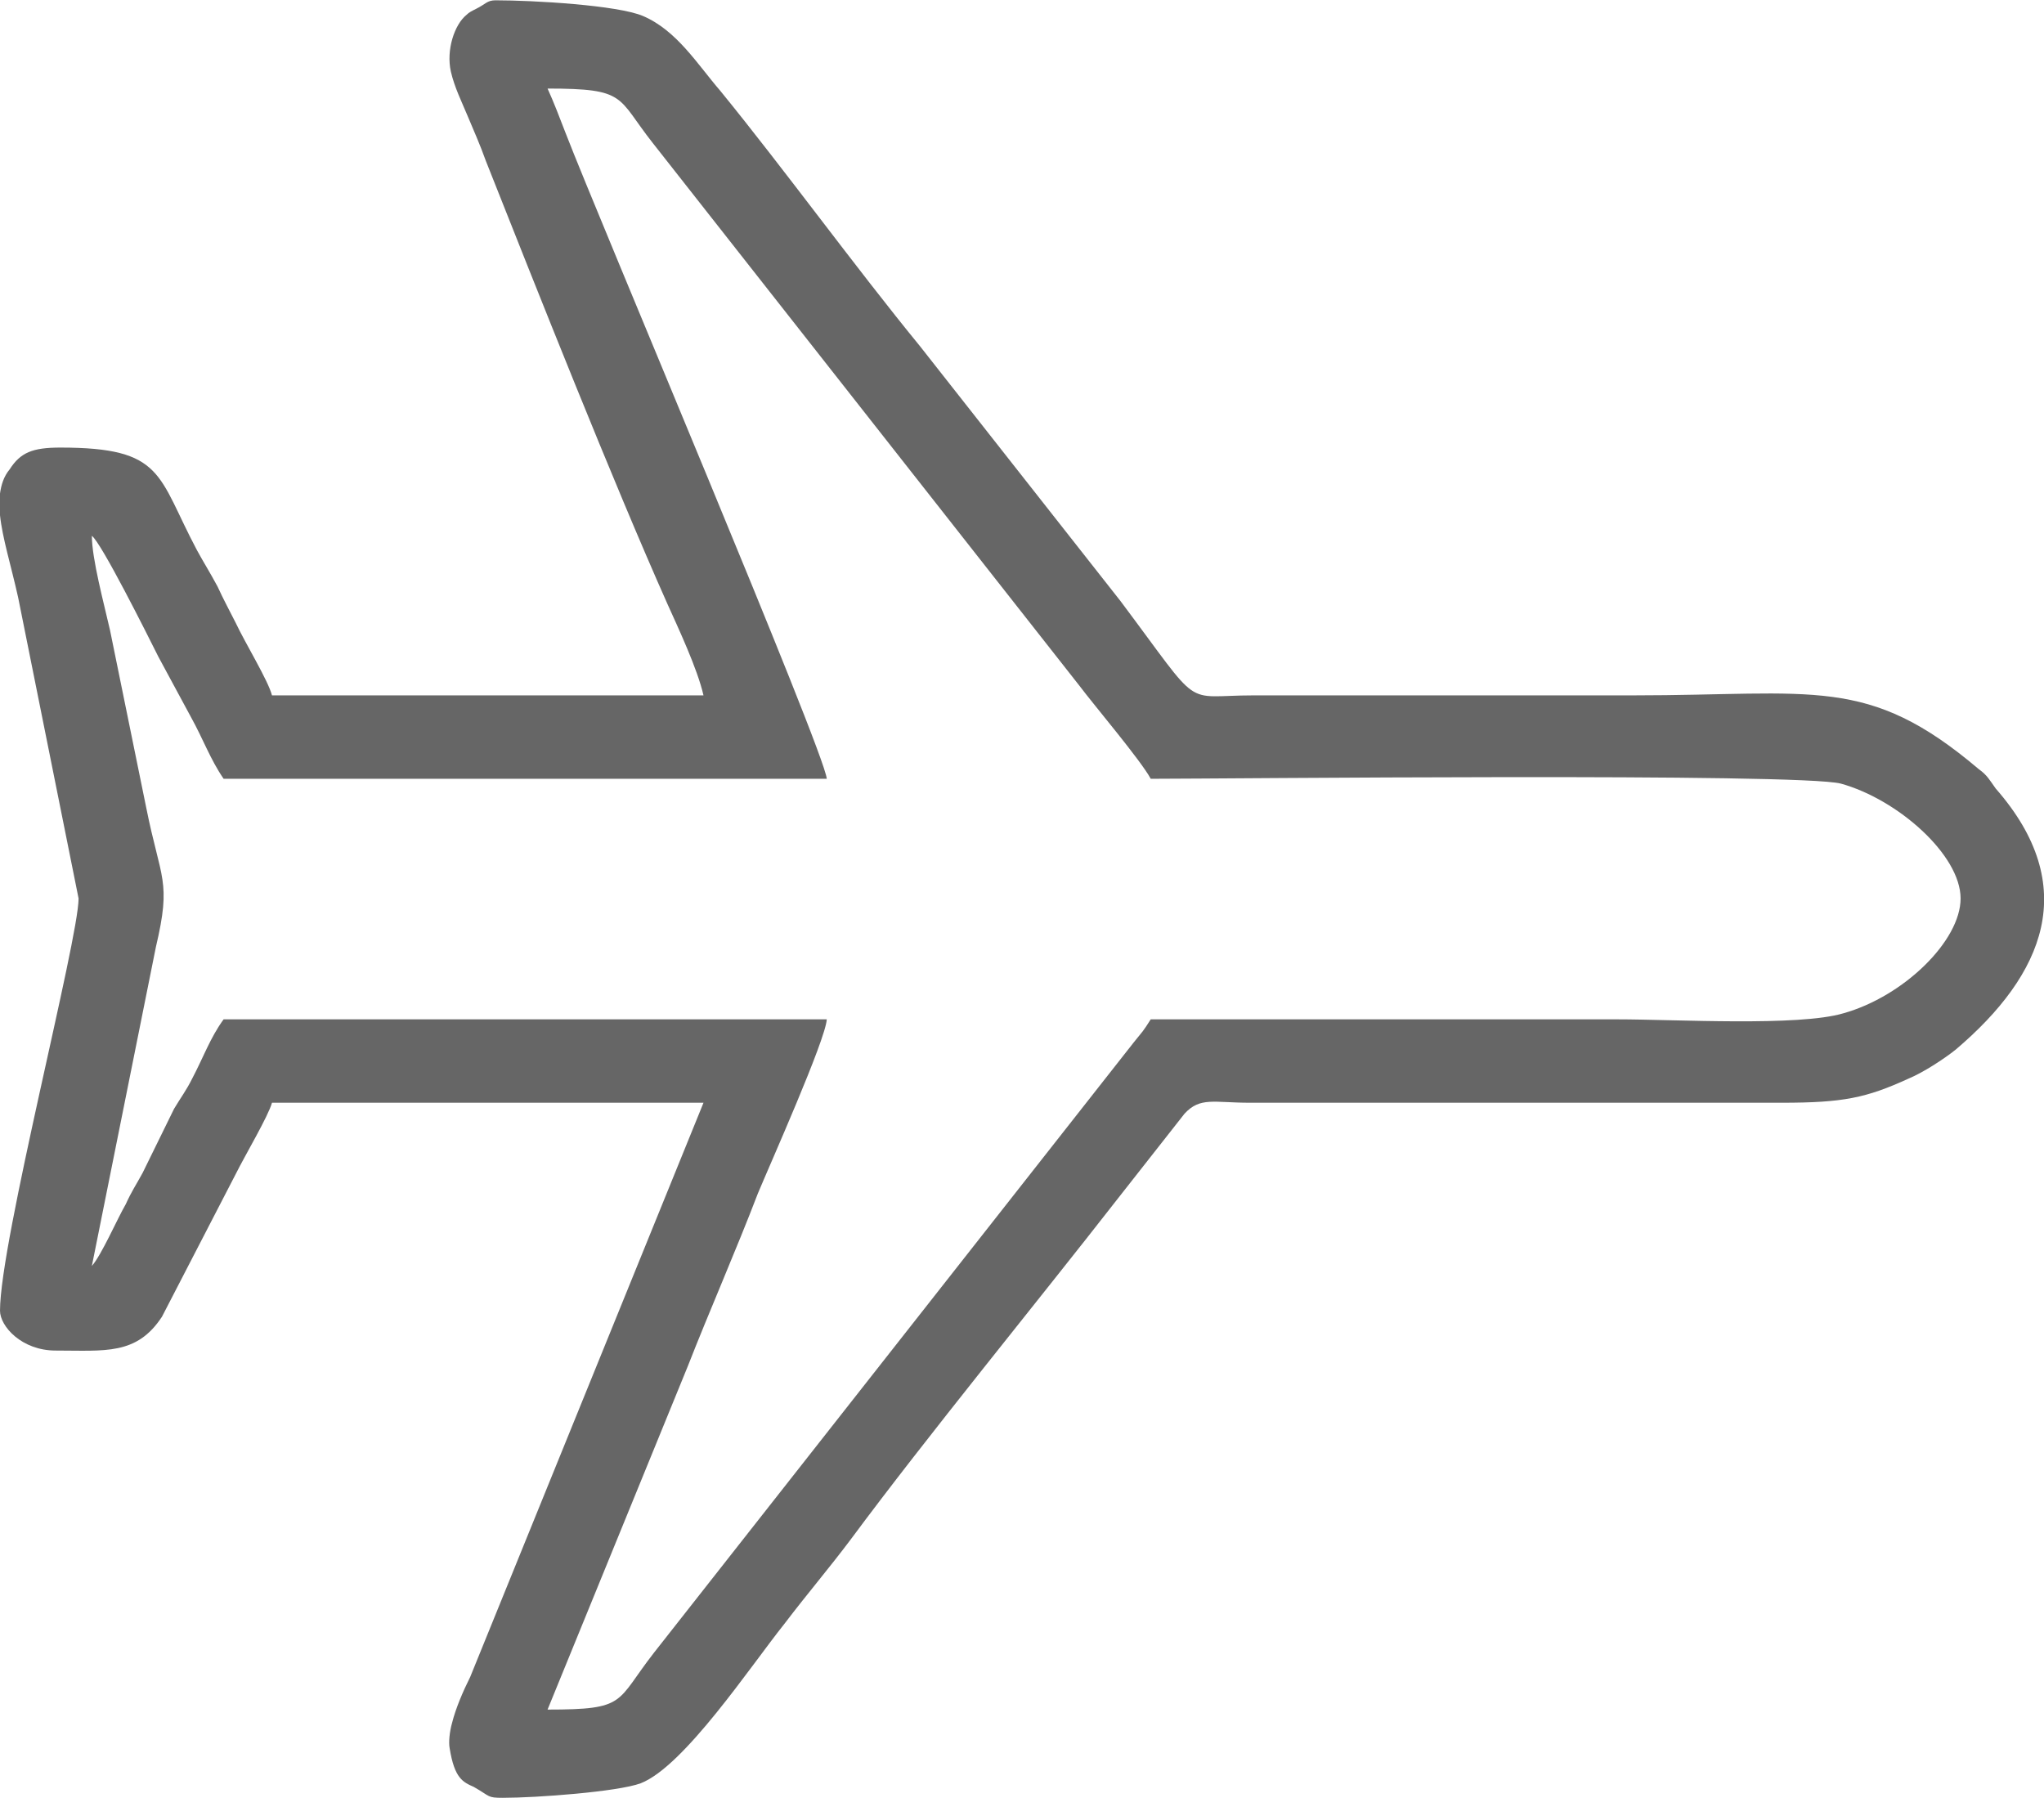
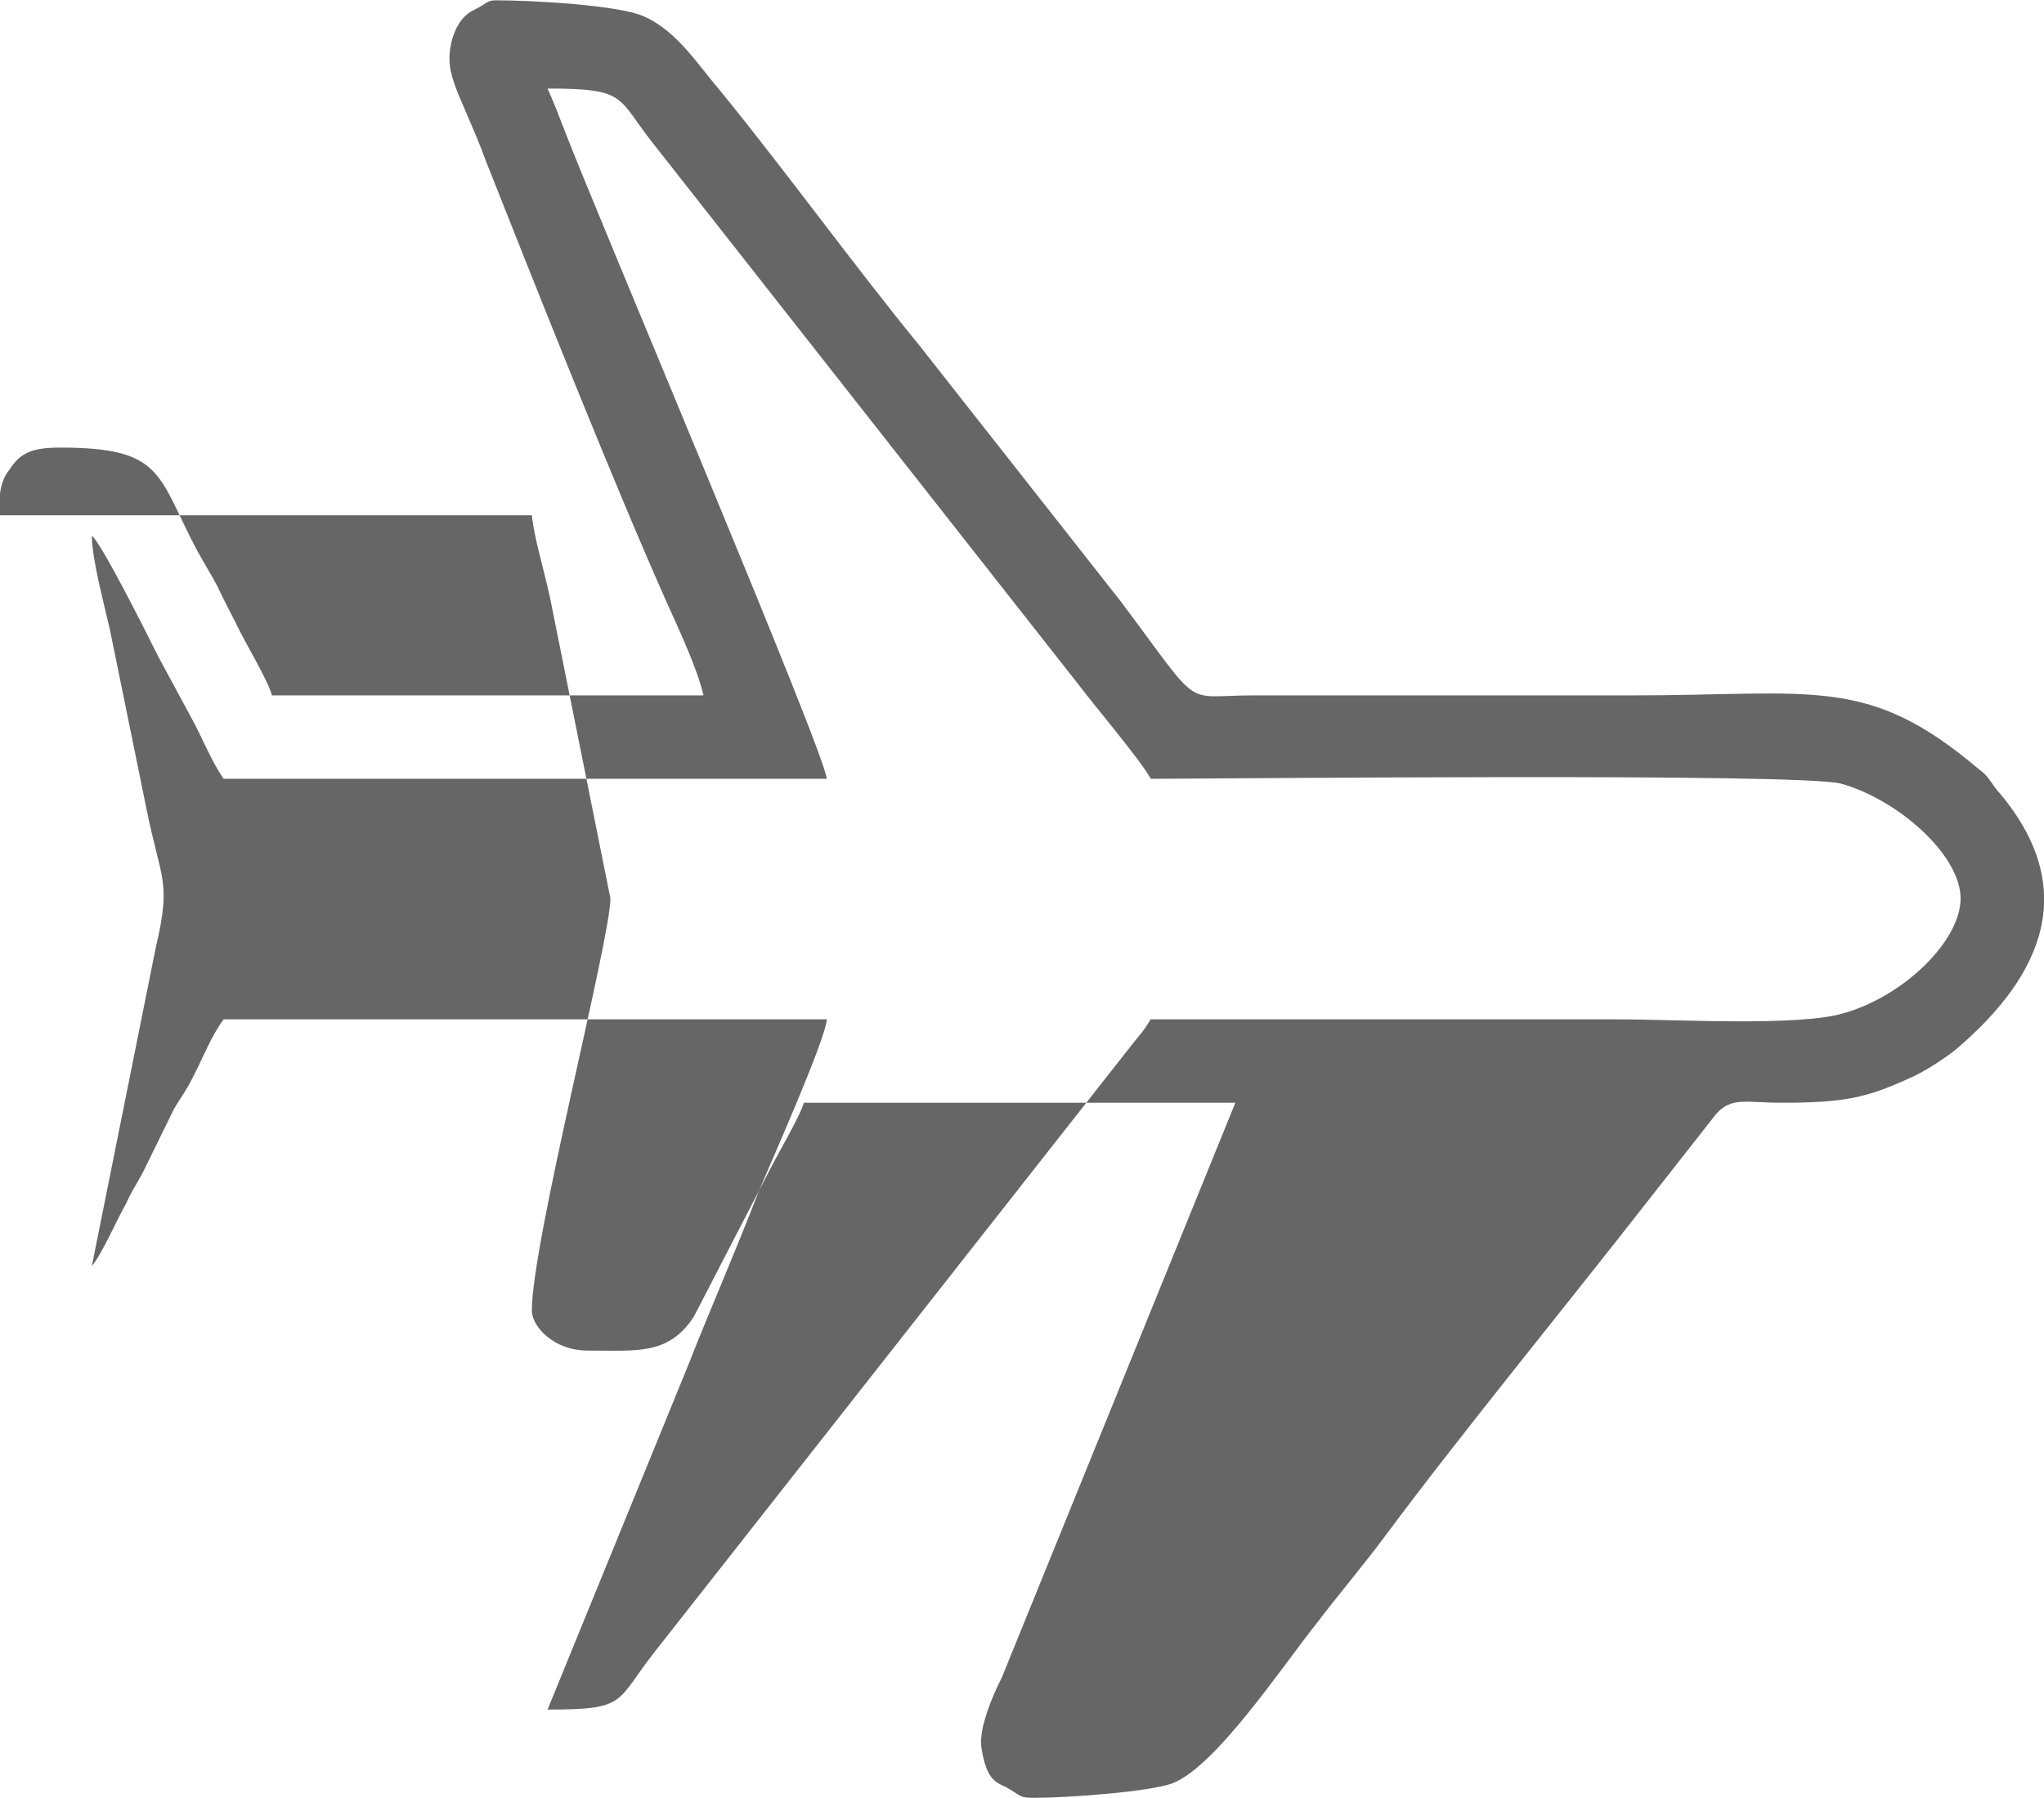
<svg xmlns="http://www.w3.org/2000/svg" xml:space="preserve" width="1446px" height="1272px" version="1.1" style="shape-rendering:geometricPrecision; text-rendering:geometricPrecision; image-rendering:optimizeQuality; fill-rule:evenodd; clip-rule:evenodd" viewBox="0 0 16.91 14.87">
  <defs>
    <style type="text/css">
   
    .fil0 {fill:#666666}
   
  </style>
  </defs>
  <g id="Layer_x0020_1">
-     <path class="fil0" d="M4.53 0.73c0.66,0 0.57,0.07 0.87,0.45l3.53 4.49c0.12,0.16 0.51,0.62 0.59,0.77 0.58,0 5.37,-0.05 5.71,0.04 0.47,0.13 0.99,0.59 0.99,0.95 0,0.35 -0.47,0.81 -0.97,0.95 -0.37,0.11 -1.39,0.05 -1.87,0.05 -1.29,0 -2.58,0 -3.86,0 -0.07,0.11 -0.06,0.09 -0.14,0.19l-3.97 5.05c-0.32,0.41 -0.22,0.47 -0.88,0.47l1.16 -2.84c0.18,-0.46 0.4,-0.96 0.58,-1.43 0.1,-0.24 0.56,-1.27 0.57,-1.44l-4.99 0c-0.11,0.15 -0.17,0.32 -0.26,0.49 -0.05,0.1 -0.09,0.15 -0.15,0.25l-0.26 0.53c-0.06,0.11 -0.09,0.15 -0.14,0.26 -0.07,0.12 -0.2,0.42 -0.28,0.51l0.53 -2.64c0.13,-0.55 0.04,-0.55 -0.08,-1.15l-0.3 -1.47c-0.05,-0.22 -0.15,-0.59 -0.15,-0.78 0.08,0.06 0.46,0.82 0.55,1l0.27 0.5c0.1,0.18 0.16,0.35 0.27,0.51l4.99 0c-0.02,-0.23 -1.89,-4.64 -2.16,-5.34 -0.05,-0.13 -0.1,-0.26 -0.15,-0.37zm-4.53 3.53l0 -0.18c0.01,-0.07 0.03,-0.14 0.08,-0.2 0.09,-0.14 0.19,-0.18 0.42,-0.18 0.86,0 0.8,0.23 1.13,0.85 0.06,0.11 0.1,0.17 0.17,0.3 0.05,0.11 0.1,0.2 0.15,0.3 0.08,0.17 0.27,0.48 0.3,0.6l3.57 0c-0.05,-0.22 -0.21,-0.56 -0.3,-0.76 -0.45,-1.01 -1.08,-2.6 -1.5,-3.66 -0.05,-0.14 -0.1,-0.25 -0.15,-0.37 -0.05,-0.12 -0.11,-0.24 -0.14,-0.37 -0.04,-0.18 0.03,-0.39 0.13,-0.47 0.02,-0.02 0.04,-0.03 0.08,-0.05 0.08,-0.04 0.09,-0.07 0.16,-0.07 0.31,0 1.01,0.04 1.22,0.13 0.28,0.12 0.45,0.4 0.64,0.62 0.53,0.65 1.11,1.45 1.65,2.11l1.66 2.11c0.69,0.92 0.5,0.78 1.1,0.78l3.14 0c1.5,0 1.94,-0.17 2.86,0.61 0.07,0.05 0.09,0.09 0.14,0.16 0.71,0.81 0.4,1.54 -0.33,2.16 -0.1,0.08 -0.27,0.19 -0.39,0.24 -0.35,0.16 -0.54,0.2 -1.05,0.2l-4.4 0c-0.3,0 -0.41,-0.05 -0.54,0.09l-0.55 0.7c-0.67,0.86 -1.58,1.97 -2.21,2.82 -0.18,0.24 -0.36,0.45 -0.55,0.7 -0.28,0.35 -0.83,1.18 -1.19,1.32 -0.19,0.07 -0.86,0.12 -1.14,0.12 -0.13,0 -0.1,-0.01 -0.24,-0.09 -0.09,-0.04 -0.16,-0.07 -0.2,-0.32 -0.01,-0.05 0,-0.14 0.02,-0.21 0.03,-0.12 0.09,-0.26 0.15,-0.38l1.93 -4.75 -3.57 0c-0.03,0.11 -0.22,0.43 -0.3,0.59l-0.61 1.18c-0.21,0.32 -0.47,0.28 -0.88,0.28 -0.28,0 -0.46,-0.2 -0.46,-0.33 0,-0.57 0.65,-3.07 0.65,-3.41l-0.5 -2.49c-0.06,-0.27 -0.13,-0.49 -0.15,-0.68z" />
+     <path class="fil0" d="M4.53 0.73c0.66,0 0.57,0.07 0.87,0.45l3.53 4.49c0.12,0.16 0.51,0.62 0.59,0.77 0.58,0 5.37,-0.05 5.71,0.04 0.47,0.13 0.99,0.59 0.99,0.95 0,0.35 -0.47,0.81 -0.97,0.95 -0.37,0.11 -1.39,0.05 -1.87,0.05 -1.29,0 -2.58,0 -3.86,0 -0.07,0.11 -0.06,0.09 -0.14,0.19l-3.97 5.05c-0.32,0.41 -0.22,0.47 -0.88,0.47l1.16 -2.84c0.18,-0.46 0.4,-0.96 0.58,-1.43 0.1,-0.24 0.56,-1.27 0.57,-1.44l-4.99 0c-0.11,0.15 -0.17,0.32 -0.26,0.49 -0.05,0.1 -0.09,0.15 -0.15,0.25l-0.26 0.53c-0.06,0.11 -0.09,0.15 -0.14,0.26 -0.07,0.12 -0.2,0.42 -0.28,0.51l0.53 -2.64c0.13,-0.55 0.04,-0.55 -0.08,-1.15l-0.3 -1.47c-0.05,-0.22 -0.15,-0.59 -0.15,-0.78 0.08,0.06 0.46,0.82 0.55,1l0.27 0.5c0.1,0.18 0.16,0.35 0.27,0.51l4.99 0c-0.02,-0.23 -1.89,-4.64 -2.16,-5.34 -0.05,-0.13 -0.1,-0.26 -0.15,-0.37zm-4.53 3.53l0 -0.18c0.01,-0.07 0.03,-0.14 0.08,-0.2 0.09,-0.14 0.19,-0.18 0.42,-0.18 0.86,0 0.8,0.23 1.13,0.85 0.06,0.11 0.1,0.17 0.17,0.3 0.05,0.11 0.1,0.2 0.15,0.3 0.08,0.17 0.27,0.48 0.3,0.6l3.57 0c-0.05,-0.22 -0.21,-0.56 -0.3,-0.76 -0.45,-1.01 -1.08,-2.6 -1.5,-3.66 -0.05,-0.14 -0.1,-0.25 -0.15,-0.37 -0.05,-0.12 -0.11,-0.24 -0.14,-0.37 -0.04,-0.18 0.03,-0.39 0.13,-0.47 0.02,-0.02 0.04,-0.03 0.08,-0.05 0.08,-0.04 0.09,-0.07 0.16,-0.07 0.31,0 1.01,0.04 1.22,0.13 0.28,0.12 0.45,0.4 0.64,0.62 0.53,0.65 1.11,1.45 1.65,2.11l1.66 2.11c0.69,0.92 0.5,0.78 1.1,0.78l3.14 0c1.5,0 1.94,-0.17 2.86,0.61 0.07,0.05 0.09,0.09 0.14,0.16 0.71,0.81 0.4,1.54 -0.33,2.16 -0.1,0.08 -0.27,0.19 -0.39,0.24 -0.35,0.16 -0.54,0.2 -1.05,0.2c-0.3,0 -0.41,-0.05 -0.54,0.09l-0.55 0.7c-0.67,0.86 -1.58,1.97 -2.21,2.82 -0.18,0.24 -0.36,0.45 -0.55,0.7 -0.28,0.35 -0.83,1.18 -1.19,1.32 -0.19,0.07 -0.86,0.12 -1.14,0.12 -0.13,0 -0.1,-0.01 -0.24,-0.09 -0.09,-0.04 -0.16,-0.07 -0.2,-0.32 -0.01,-0.05 0,-0.14 0.02,-0.21 0.03,-0.12 0.09,-0.26 0.15,-0.38l1.93 -4.75 -3.57 0c-0.03,0.11 -0.22,0.43 -0.3,0.59l-0.61 1.18c-0.21,0.32 -0.47,0.28 -0.88,0.28 -0.28,0 -0.46,-0.2 -0.46,-0.33 0,-0.57 0.65,-3.07 0.65,-3.41l-0.5 -2.49c-0.06,-0.27 -0.13,-0.49 -0.15,-0.68z" />
  </g>
</svg>